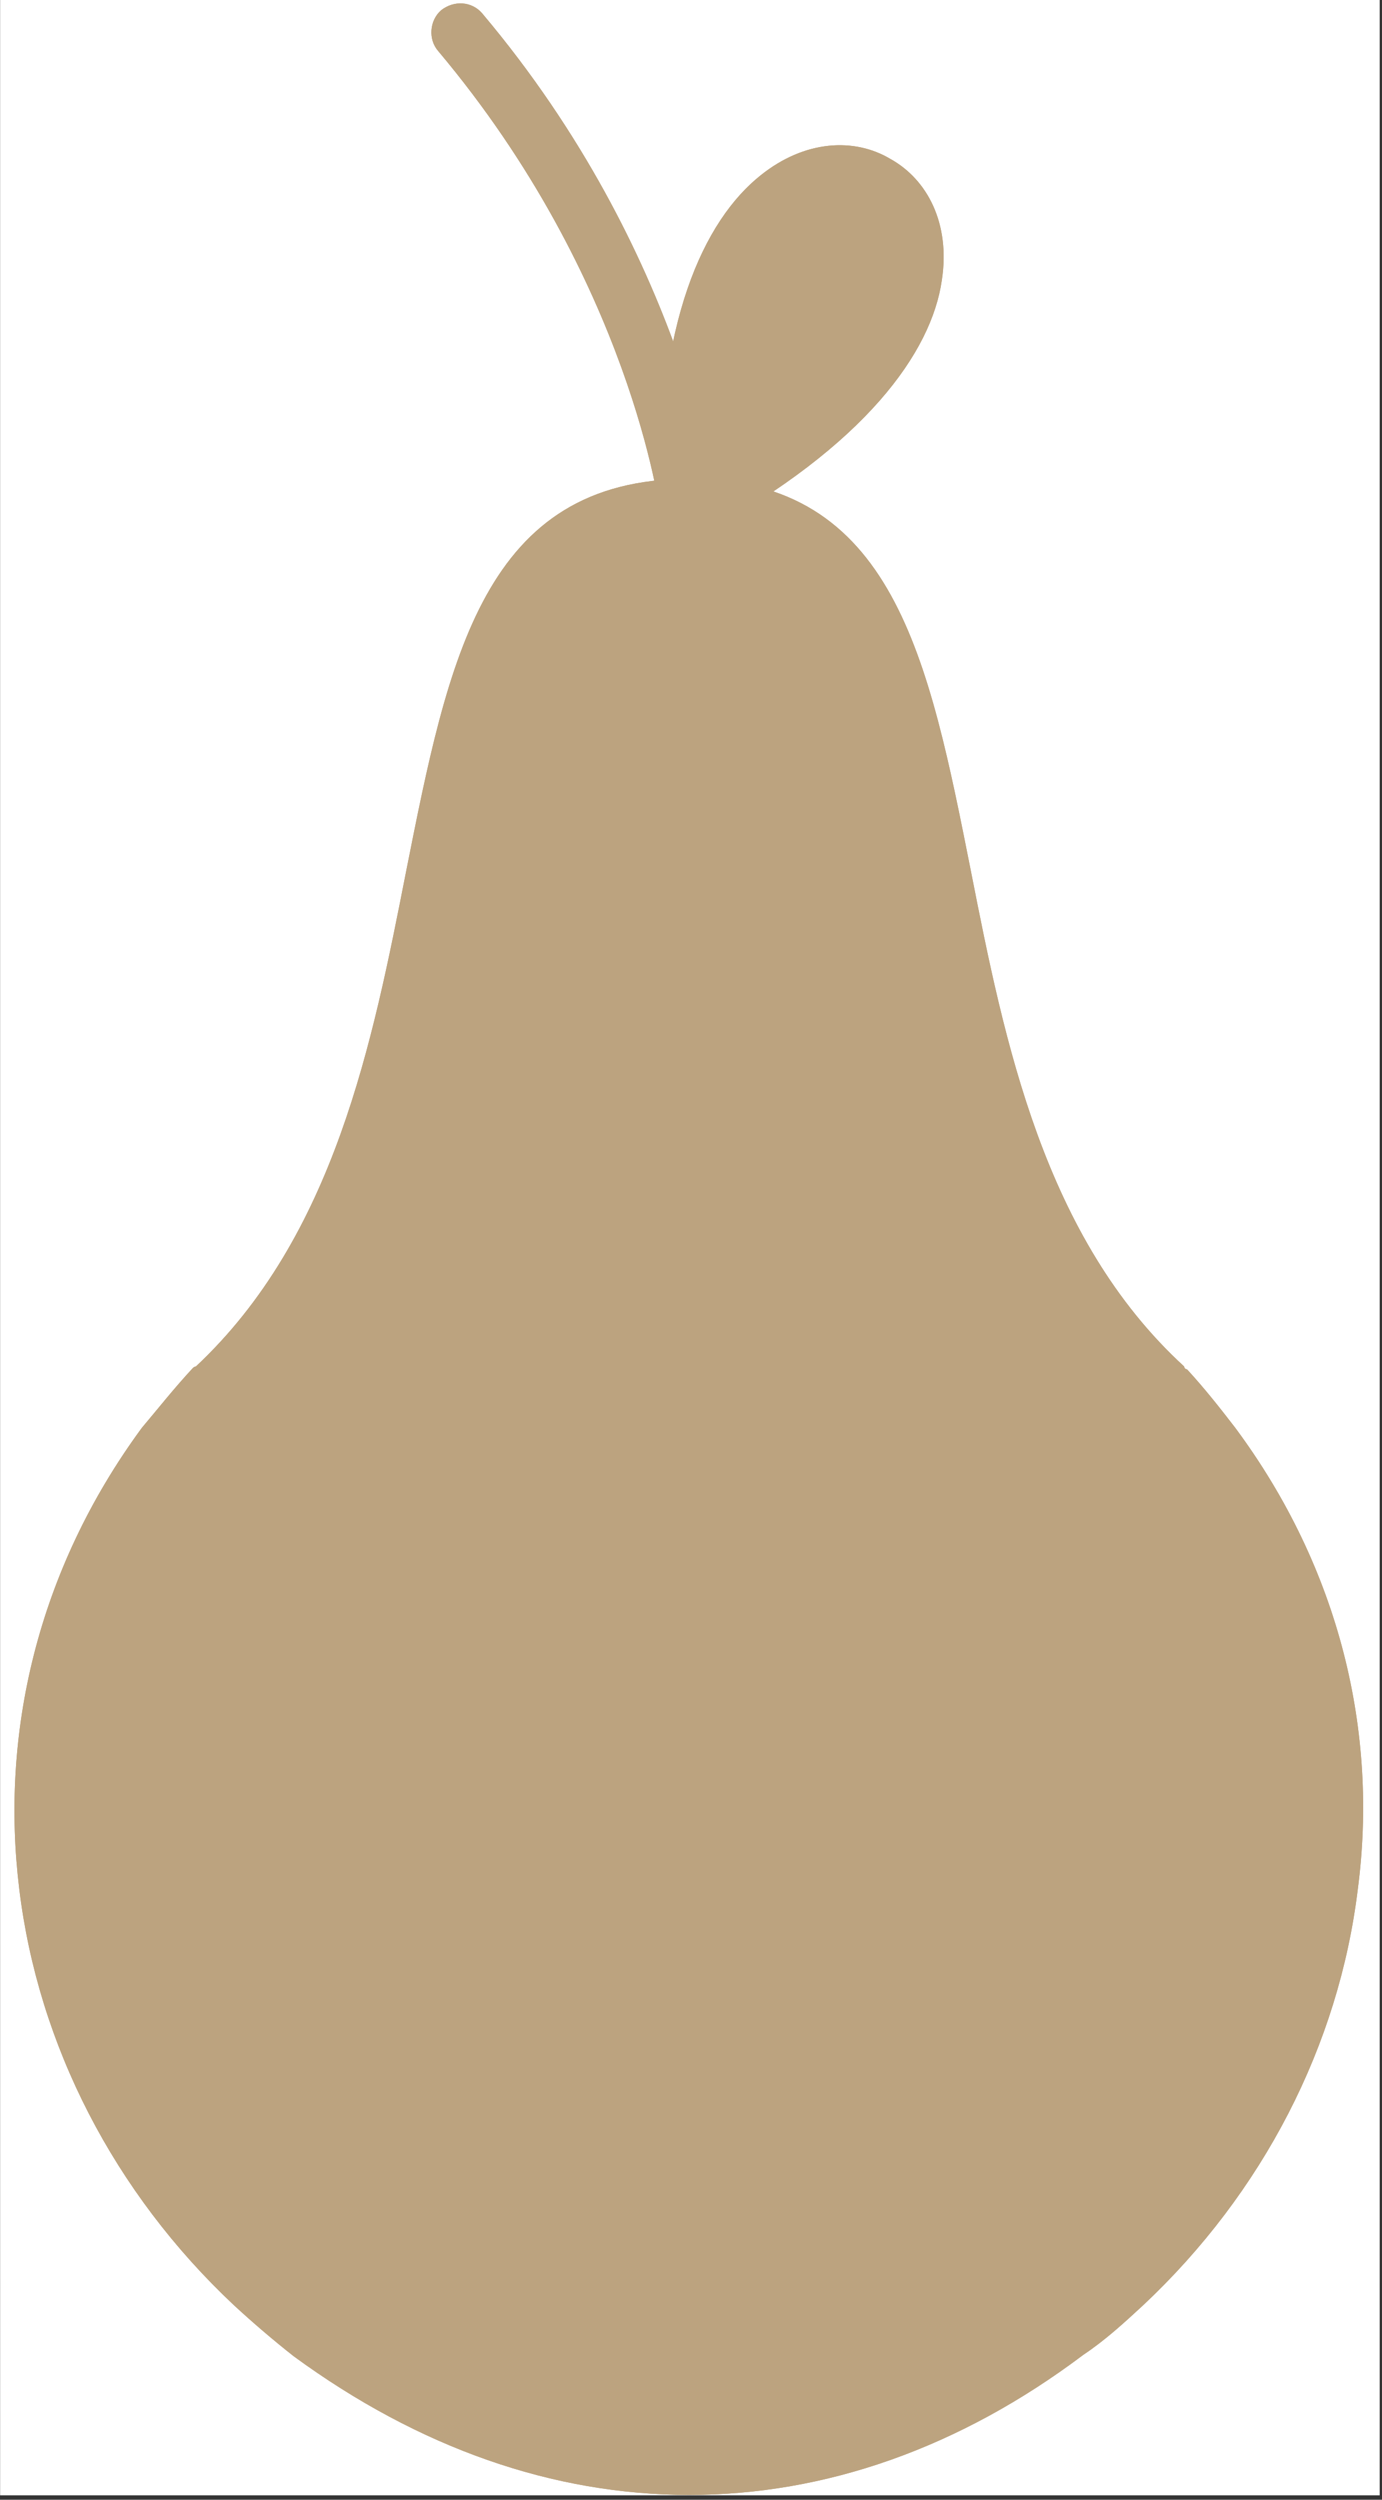
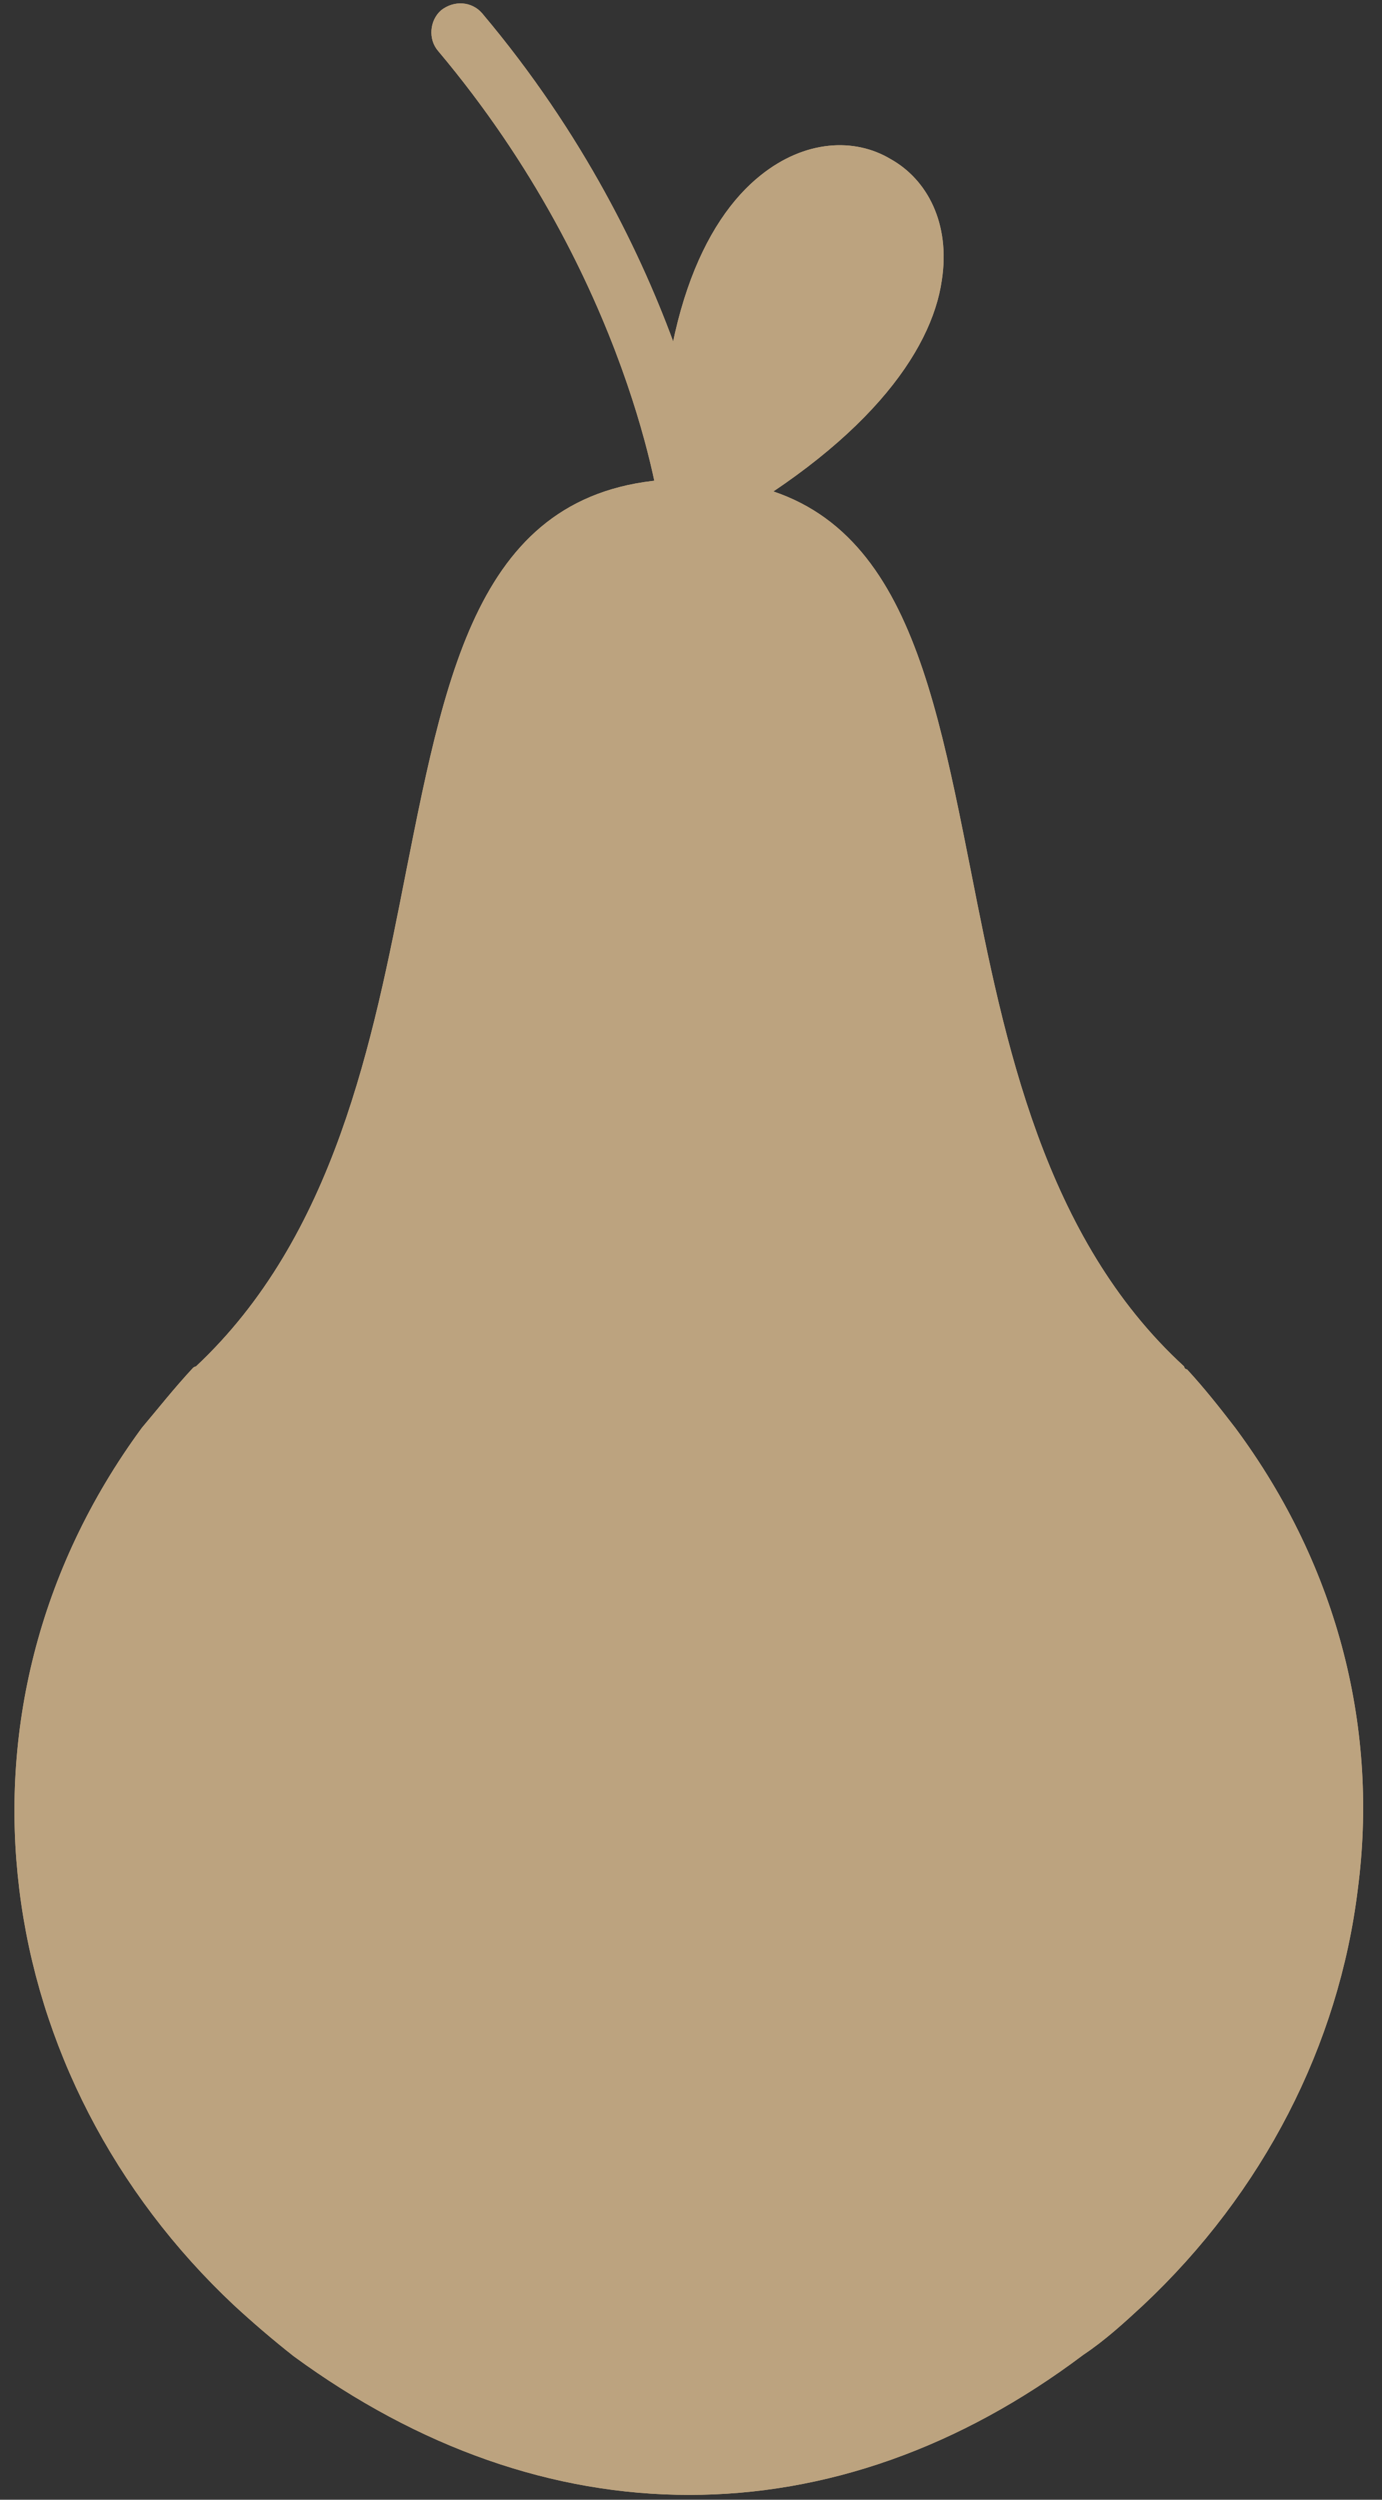
<svg xmlns="http://www.w3.org/2000/svg" width="209" viewBox="0 0 156.75 283.5" height="378" preserveAspectRatio="xMidYMid meet">
  <rect x="0" y="0" width="156.75" height="283.5" fill="#333333" stroke="none" />
  <defs>
    <clipPath id="7ee36fa15e">
-       <path d="M 0.012 0 L 156.488 0 L 156.488 283 L 0.012 283 Z M 0.012 0 " clip-rule="nonzero" />
-     </clipPath>
+       </clipPath>
  </defs>
  <g clip-path="url(#7ee36fa15e)">
-     <path fill="#ffffff" d="M 0.012 0 L 156.488 0 L 156.488 283 L 0.012 283 Z M 0.012 0 " fill-opacity="1" fill-rule="nonzero" />
-   </g>
+     </g>
  <path fill="#bca37f" d="M 78.18 54.305 C 101.359 54.305 105.332 74.672 110.133 98.844 C 113.941 118.215 118.414 140.402 134.309 154.973 C 134.309 155.137 134.473 155.301 134.637 155.301 C 136.625 157.453 138.445 159.773 140.102 161.926 C 152.023 177.984 156.328 196.527 154.008 214.242 C 151.855 231.961 143.246 248.684 129.672 261.43 C 127.52 263.418 125.367 265.402 122.883 267.059 C 108.809 277.656 93.578 282.953 78.18 282.953 C 62.781 282.953 47.551 277.656 33.312 267.227 C 30.992 265.402 28.676 263.418 26.523 261.43 C 12.945 248.684 4.336 231.961 2.184 214.242 C 0.031 196.695 4.172 178.148 16.094 161.926 C 17.914 159.773 19.734 157.453 21.887 155.137 C 21.887 155.137 22.055 154.973 22.219 154.973 C 37.945 140.234 42.254 118.215 46.059 98.844 C 50.863 74.672 54.836 54.305 78.18 54.305 Z M 78.18 54.305 " fill-opacity="1" fill-rule="nonzero" />
  <path fill="#bca37f" d="M 74.867 58.113 C 75.035 59.934 76.691 61.262 78.512 60.93 C 80.332 60.762 81.656 59.109 81.492 57.285 C 81.324 57.285 77.848 28.973 54.668 1.488 C 53.512 0.164 51.523 0 50.035 1.16 C 48.711 2.316 48.543 4.469 49.703 5.793 C 71.559 31.789 74.867 58.113 74.867 58.113 Z M 74.867 58.113 " fill-opacity="1" fill-rule="nonzero" />
  <path fill="#bca37f" d="M 74.867 57.453 C 74.371 36.59 79.836 25 86.293 19.867 C 91.262 15.895 96.891 15.562 101.027 18.047 C 105.168 20.363 107.816 25.332 106.824 31.789 C 105.664 39.902 98.215 50.496 79.672 60.598 C 78.18 61.59 76.027 60.93 75.199 59.273 C 74.867 58.777 74.703 58.113 74.867 57.453 Z M 74.867 57.453 " fill-opacity="1" fill-rule="nonzero" />
  <path fill="#bca37f" d="M 78.18 54.305 C 101.359 54.305 105.332 74.672 110.133 98.844 C 113.941 118.215 118.414 140.402 134.309 154.973 C 134.309 155.137 134.473 155.301 134.637 155.301 C 136.625 157.453 138.445 159.773 140.102 161.926 C 152.023 177.984 156.328 196.527 154.008 214.242 C 151.855 231.961 143.246 248.684 129.672 261.43 C 127.52 263.418 125.367 265.402 122.883 267.059 C 108.809 277.656 93.578 282.953 78.18 282.953 C 62.781 282.953 47.551 277.656 33.312 267.227 C 30.992 265.402 28.676 263.418 26.523 261.43 C 12.945 248.684 4.336 231.961 2.184 214.242 C 0.031 196.695 4.172 178.148 16.094 161.926 C 17.914 159.773 19.734 157.453 21.887 155.137 C 21.887 155.137 22.055 154.973 22.219 154.973 C 37.945 140.234 42.254 118.215 46.059 98.844 C 50.863 74.672 54.836 54.305 78.18 54.305 Z M 78.18 54.305 " fill-opacity="1" fill-rule="nonzero" />
  <path fill="#bca37f" d="M 74.867 58.113 C 75.035 59.934 76.691 61.262 78.512 60.93 C 80.332 60.762 81.656 59.109 81.492 57.285 C 81.324 57.285 77.848 28.973 54.668 1.488 C 53.512 0.164 51.523 0 50.035 1.16 C 48.711 2.316 48.543 4.469 49.703 5.793 C 71.559 31.789 74.867 58.113 74.867 58.113 Z M 74.867 58.113 " fill-opacity="1" fill-rule="nonzero" />
  <path fill="#bca37f" d="M 74.867 57.453 C 74.371 36.59 79.836 25 86.293 19.867 C 91.262 15.895 96.891 15.562 101.027 18.047 C 105.168 20.363 107.816 25.332 106.824 31.789 C 105.664 39.902 98.215 50.496 79.672 60.598 C 78.18 61.59 76.027 60.93 75.199 59.273 C 74.867 58.777 74.703 58.113 74.867 57.453 Z M 74.867 57.453 " fill-opacity="1" fill-rule="nonzero" />
</svg>